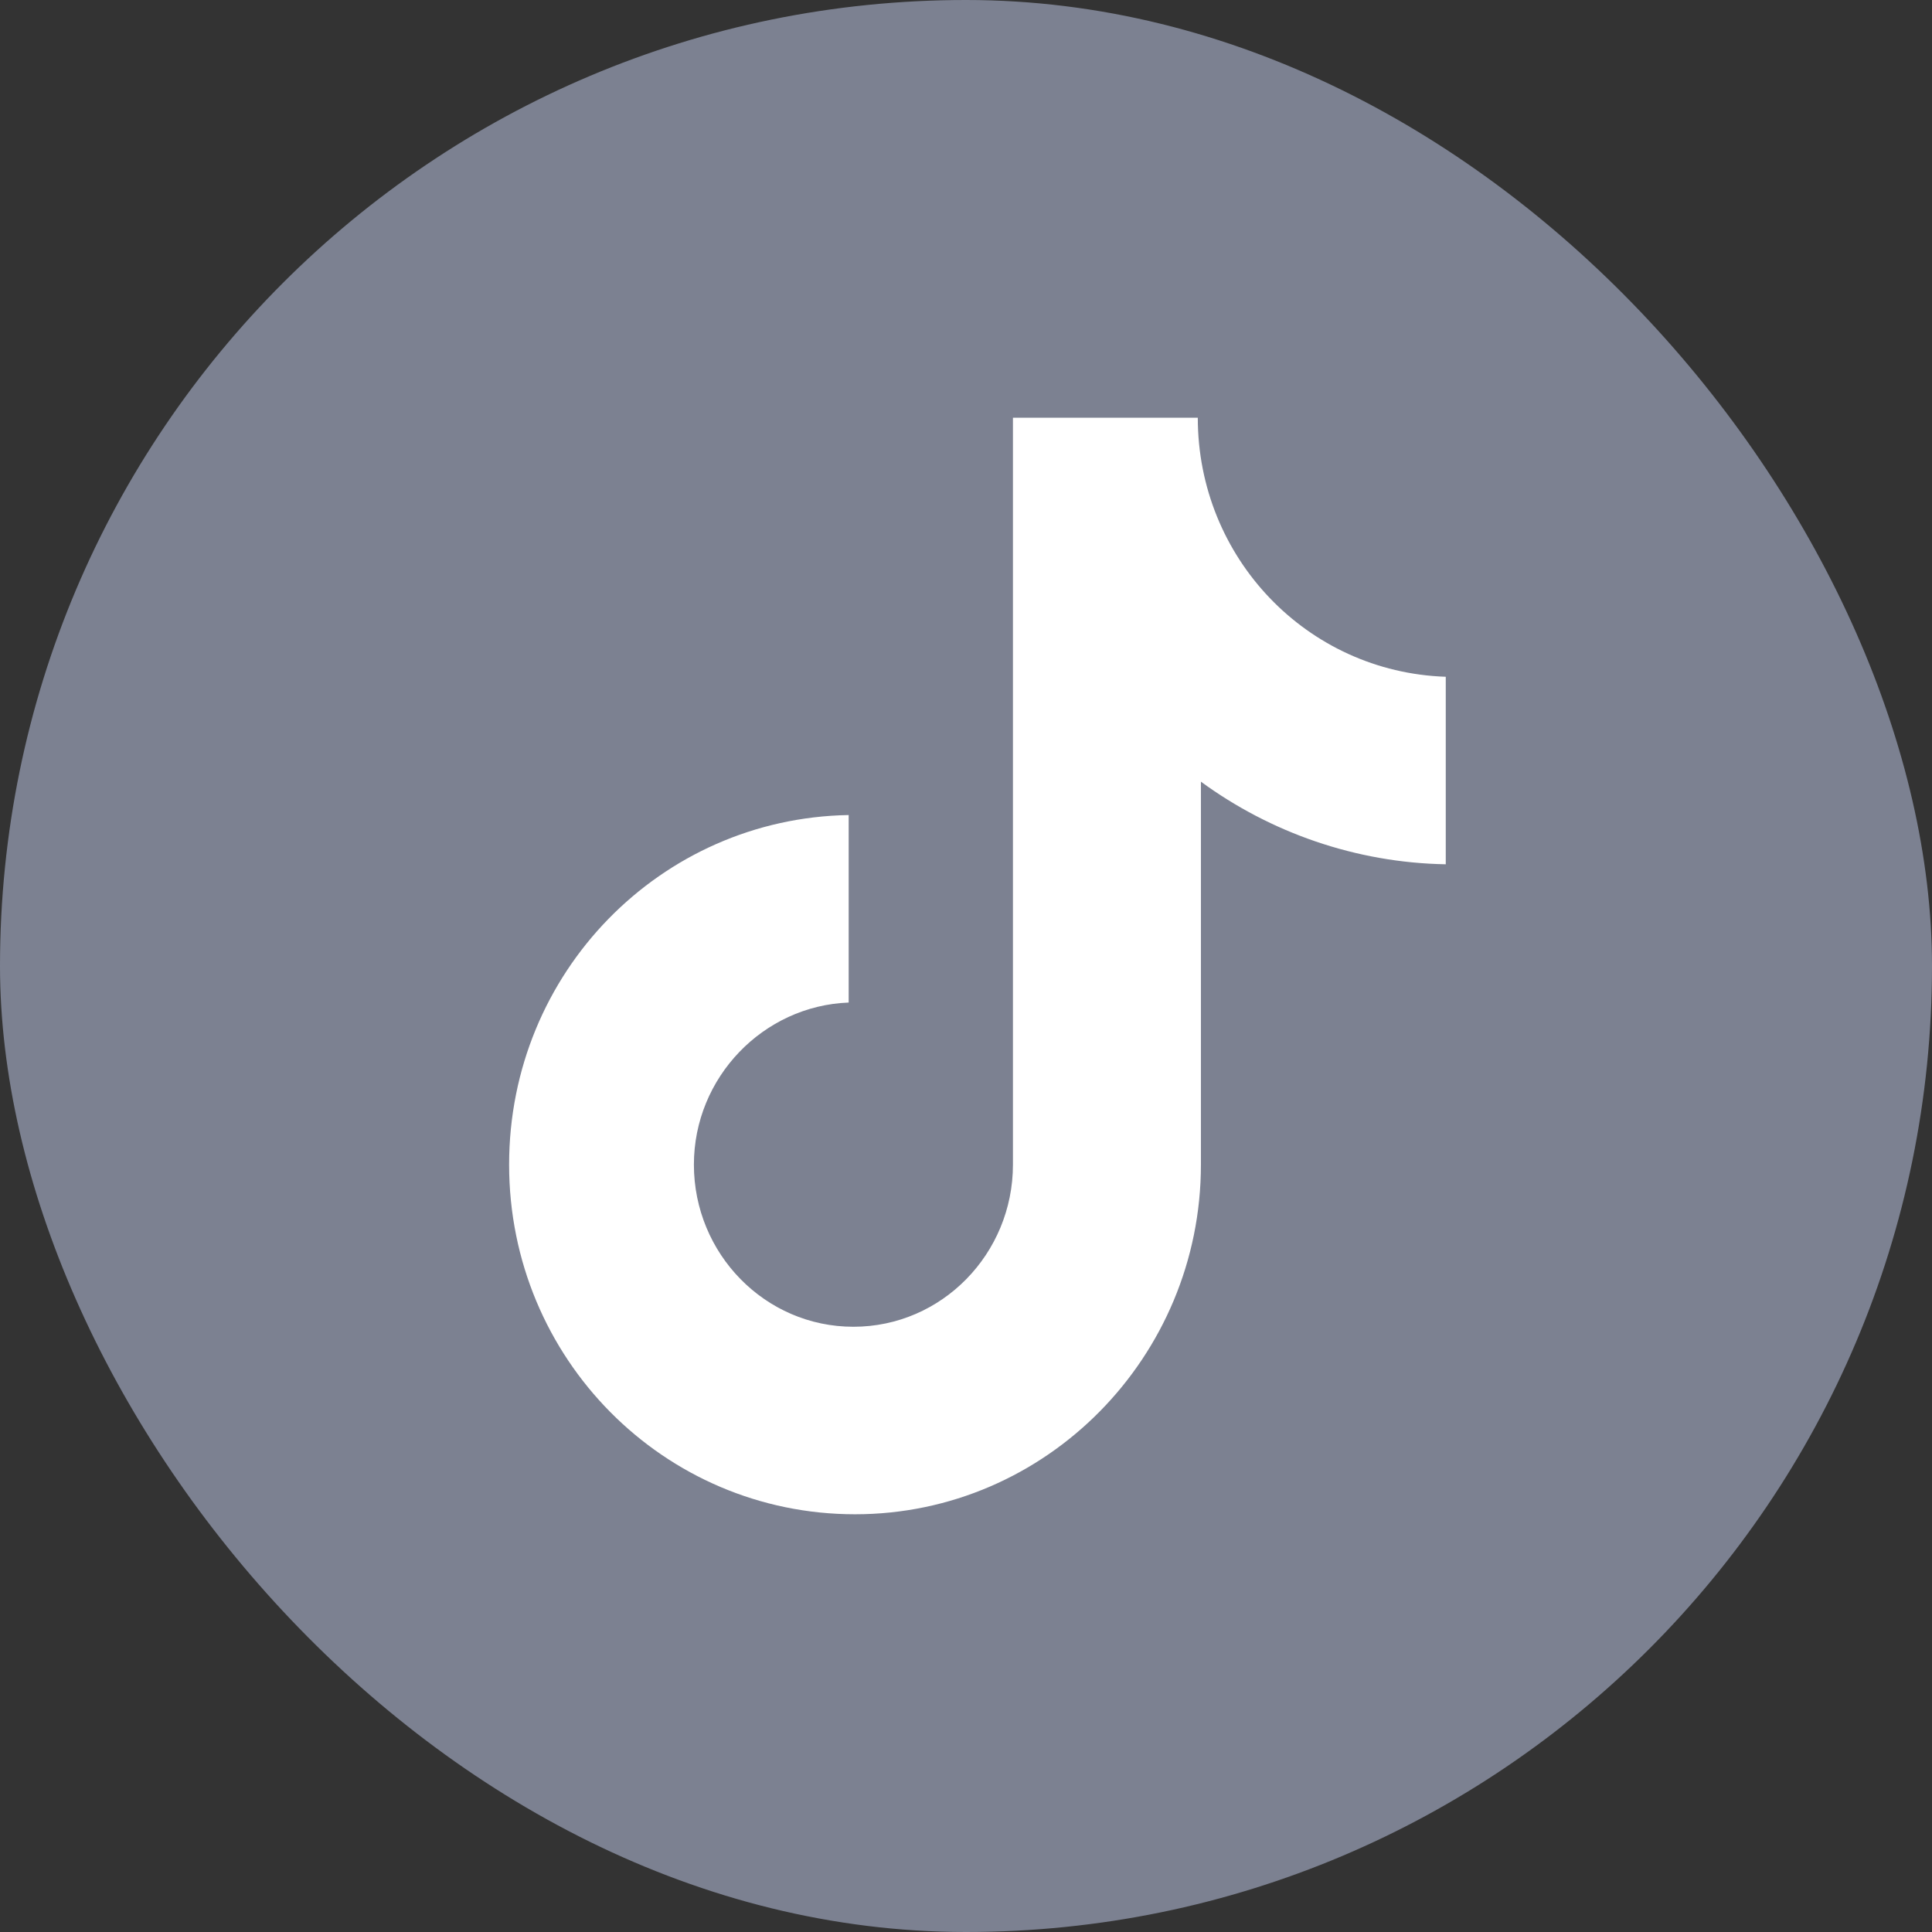
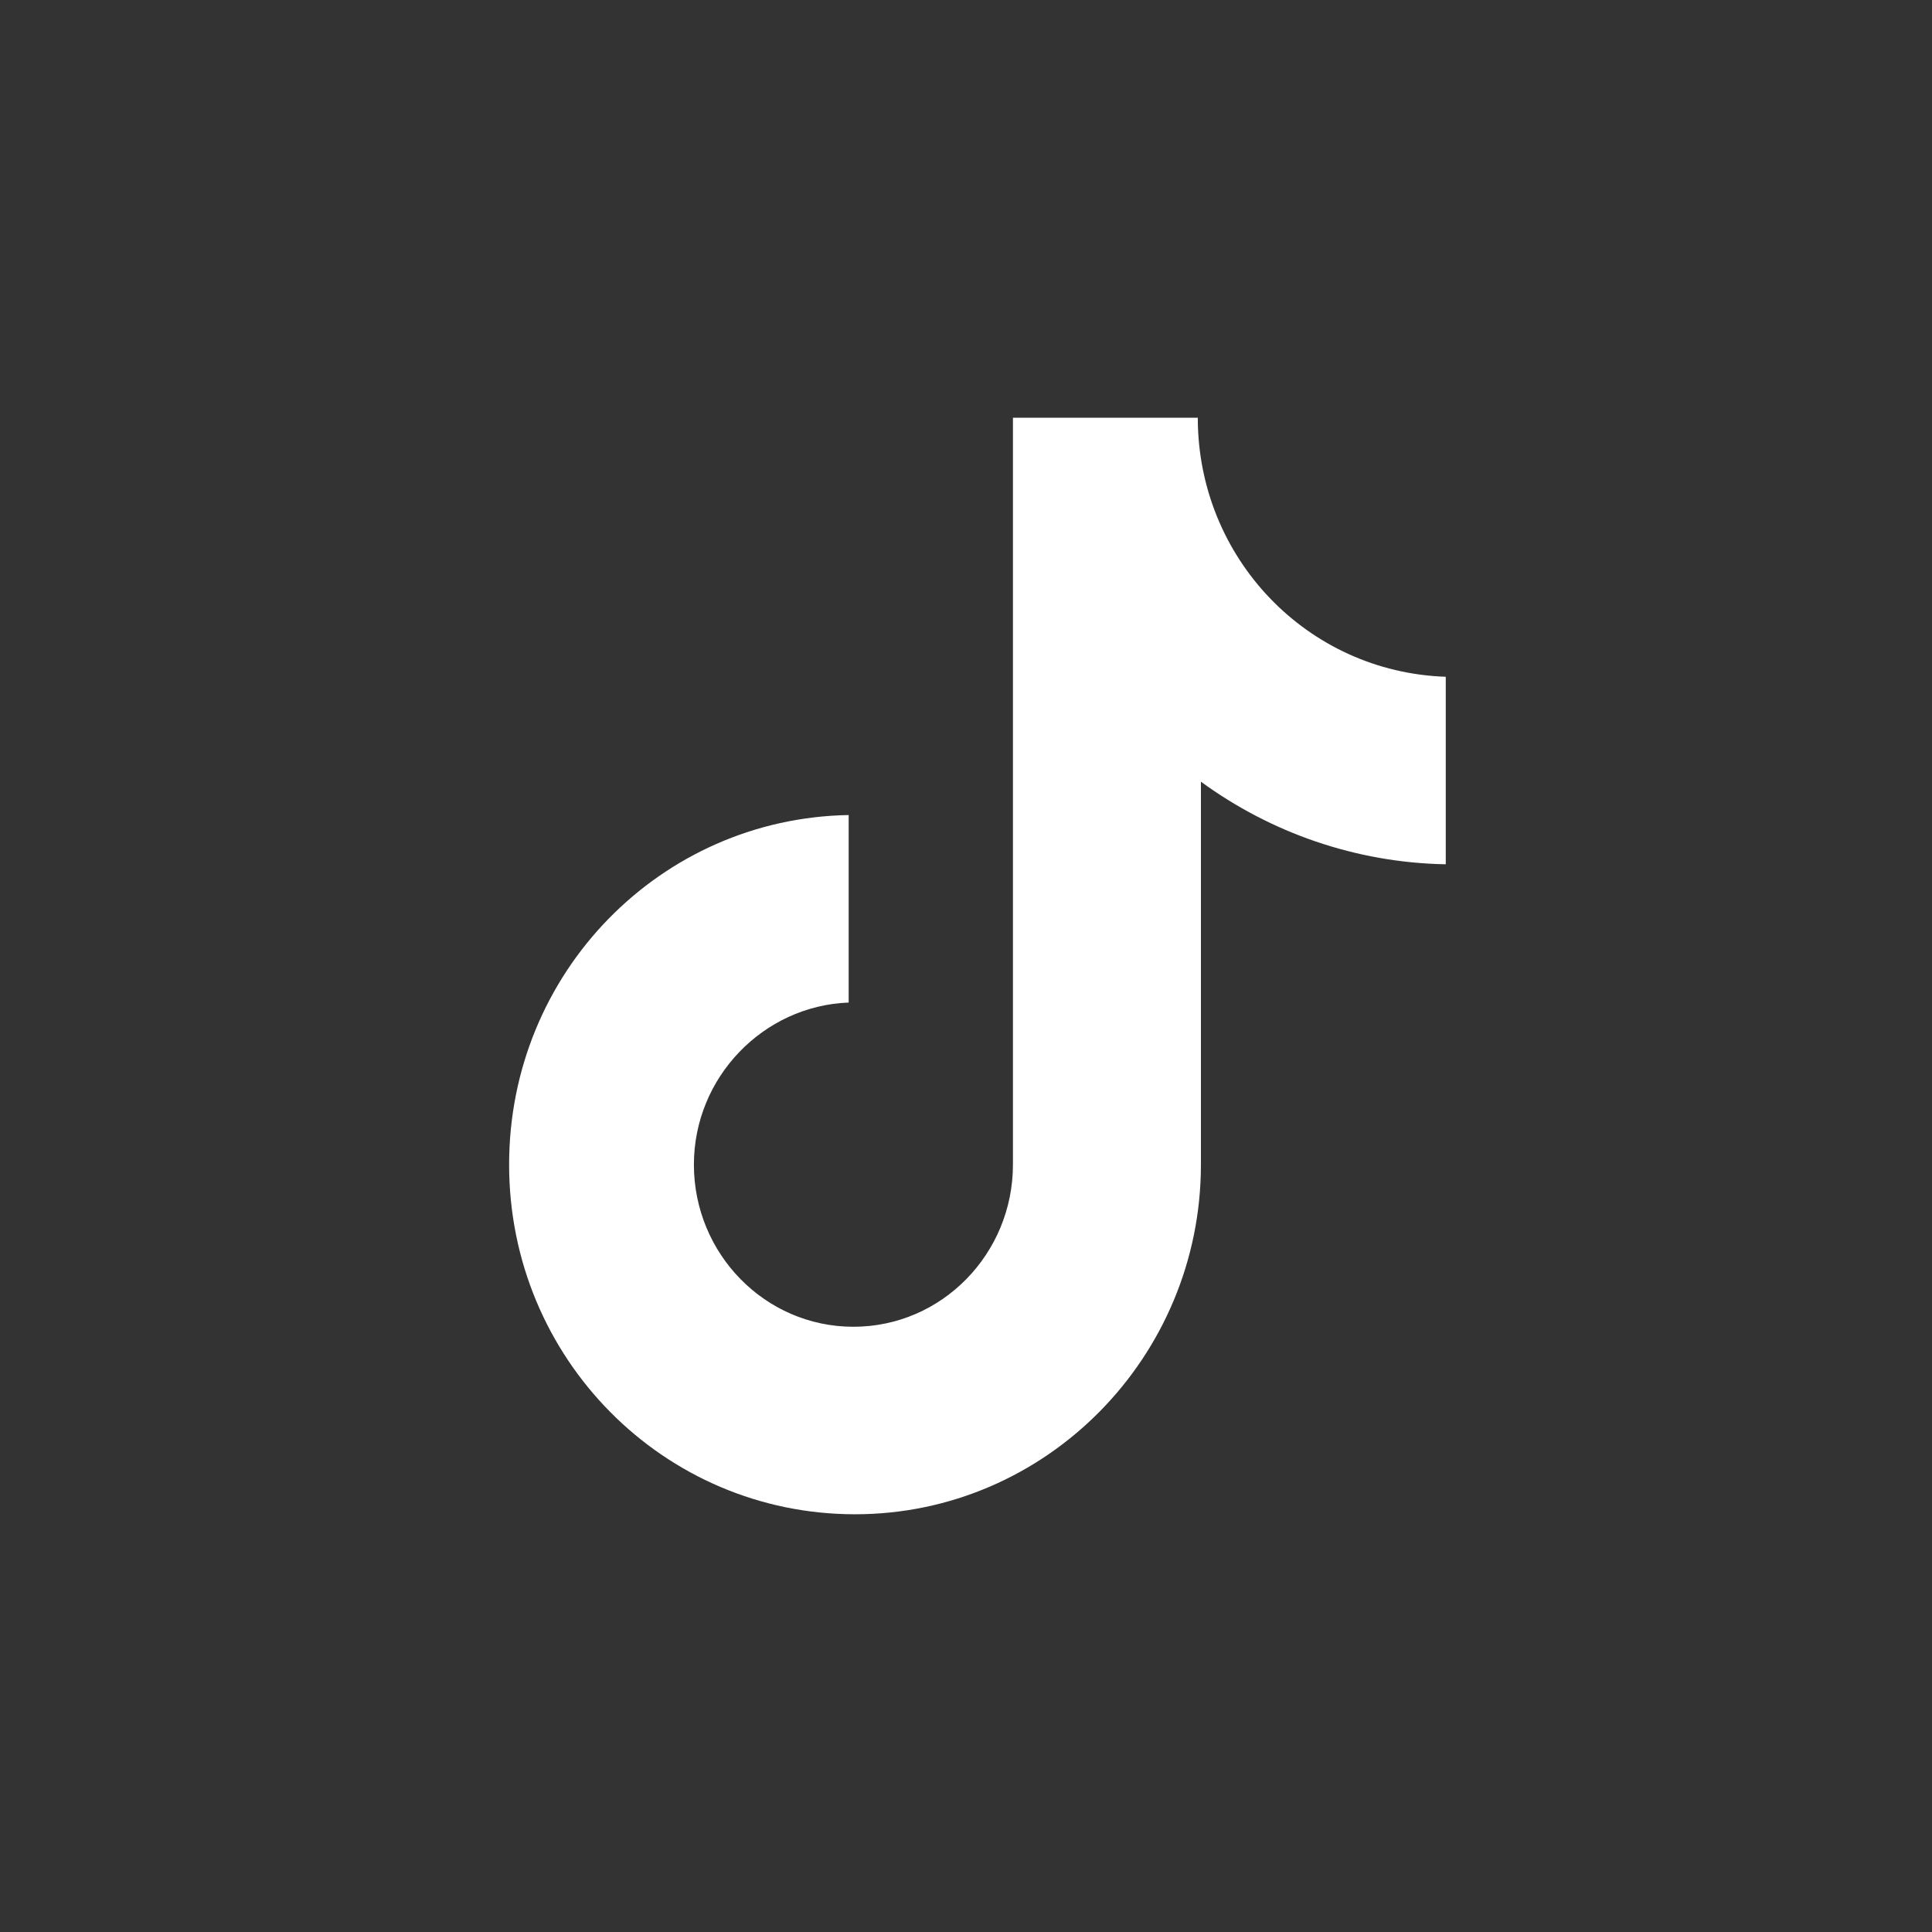
<svg xmlns="http://www.w3.org/2000/svg" width="37" height="37" viewBox="0 0 37 37" fill="none">
  <rect x="0" y="0" width="37" height="37" fill="#333333" stroke="none" />
-   <rect width="37" height="37" rx="18.5" fill="#7C8191" />
  <path d="M22.939 8H19.399V22.304C19.399 24.009 18.038 25.409 16.344 25.409C14.65 25.409 13.289 24.009 13.289 22.304C13.289 20.631 14.62 19.261 16.253 19.2V15.609C12.654 15.67 9.75 18.622 9.75 22.304C9.75 26.017 12.714 29 16.375 29C20.035 29 22.999 25.987 22.999 22.304V14.97C24.33 15.944 25.963 16.522 27.688 16.552V12.961C25.026 12.87 22.939 10.678 22.939 8Z" fill="white" />
</svg>